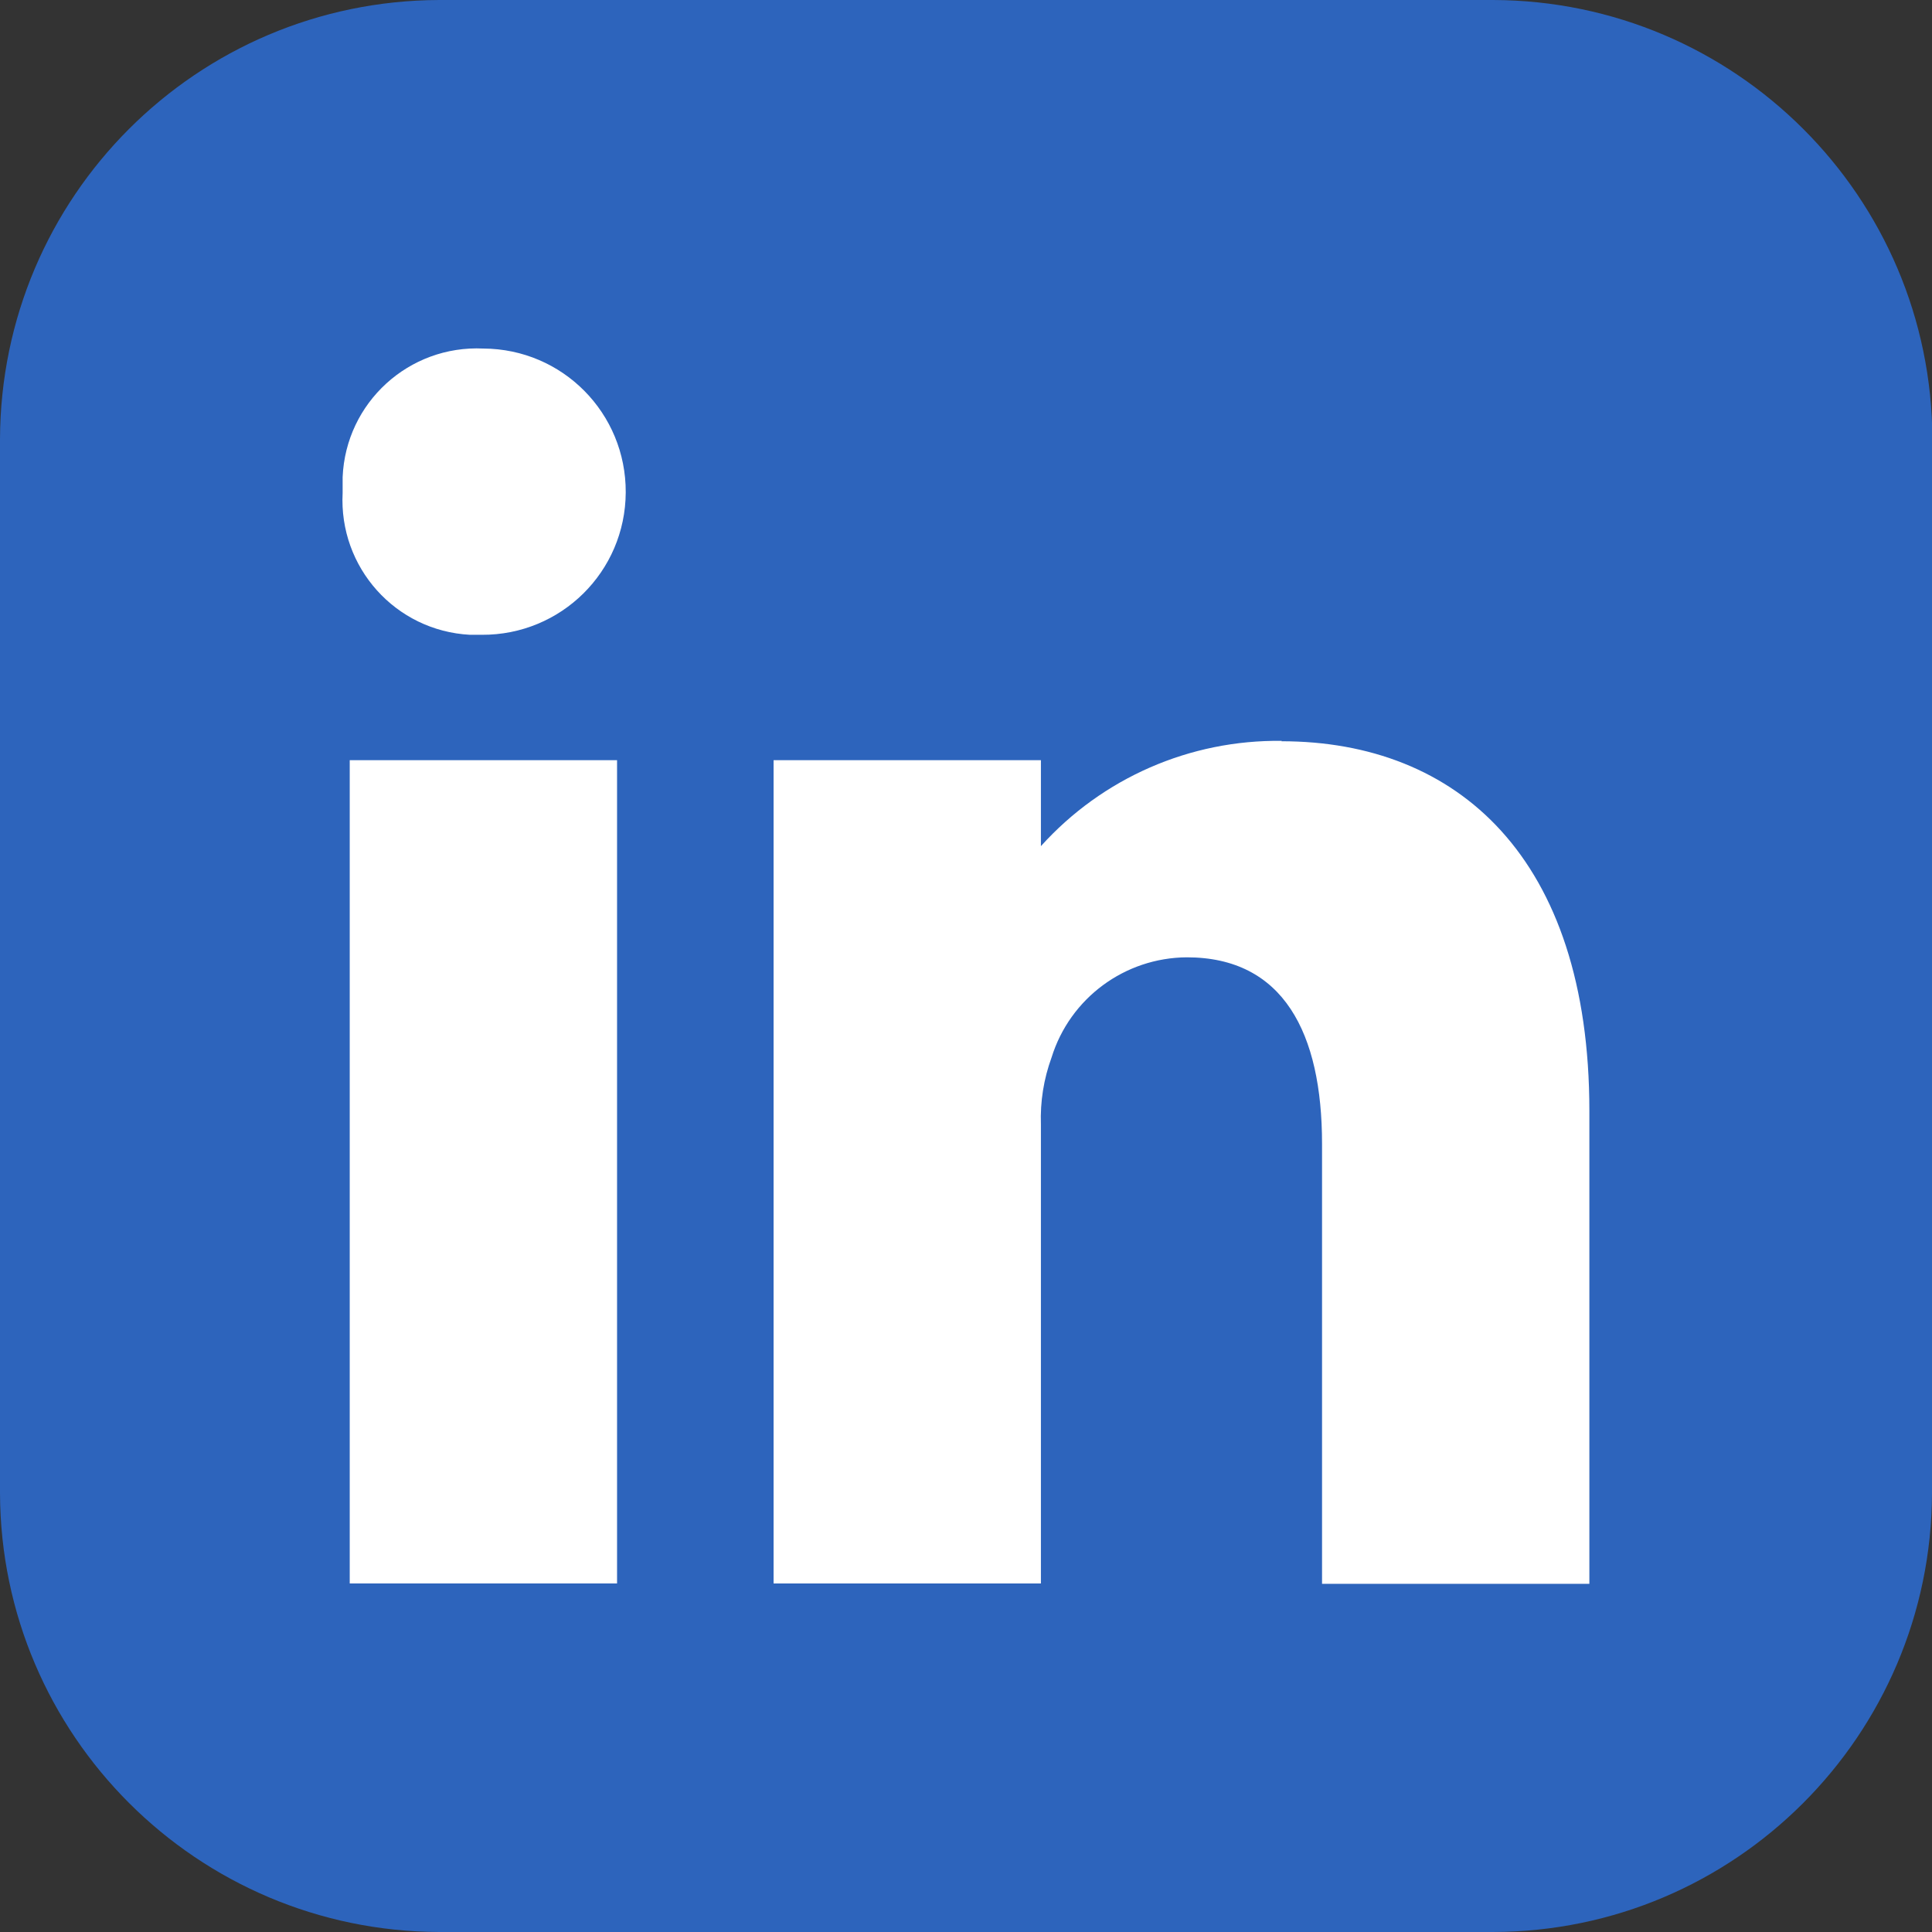
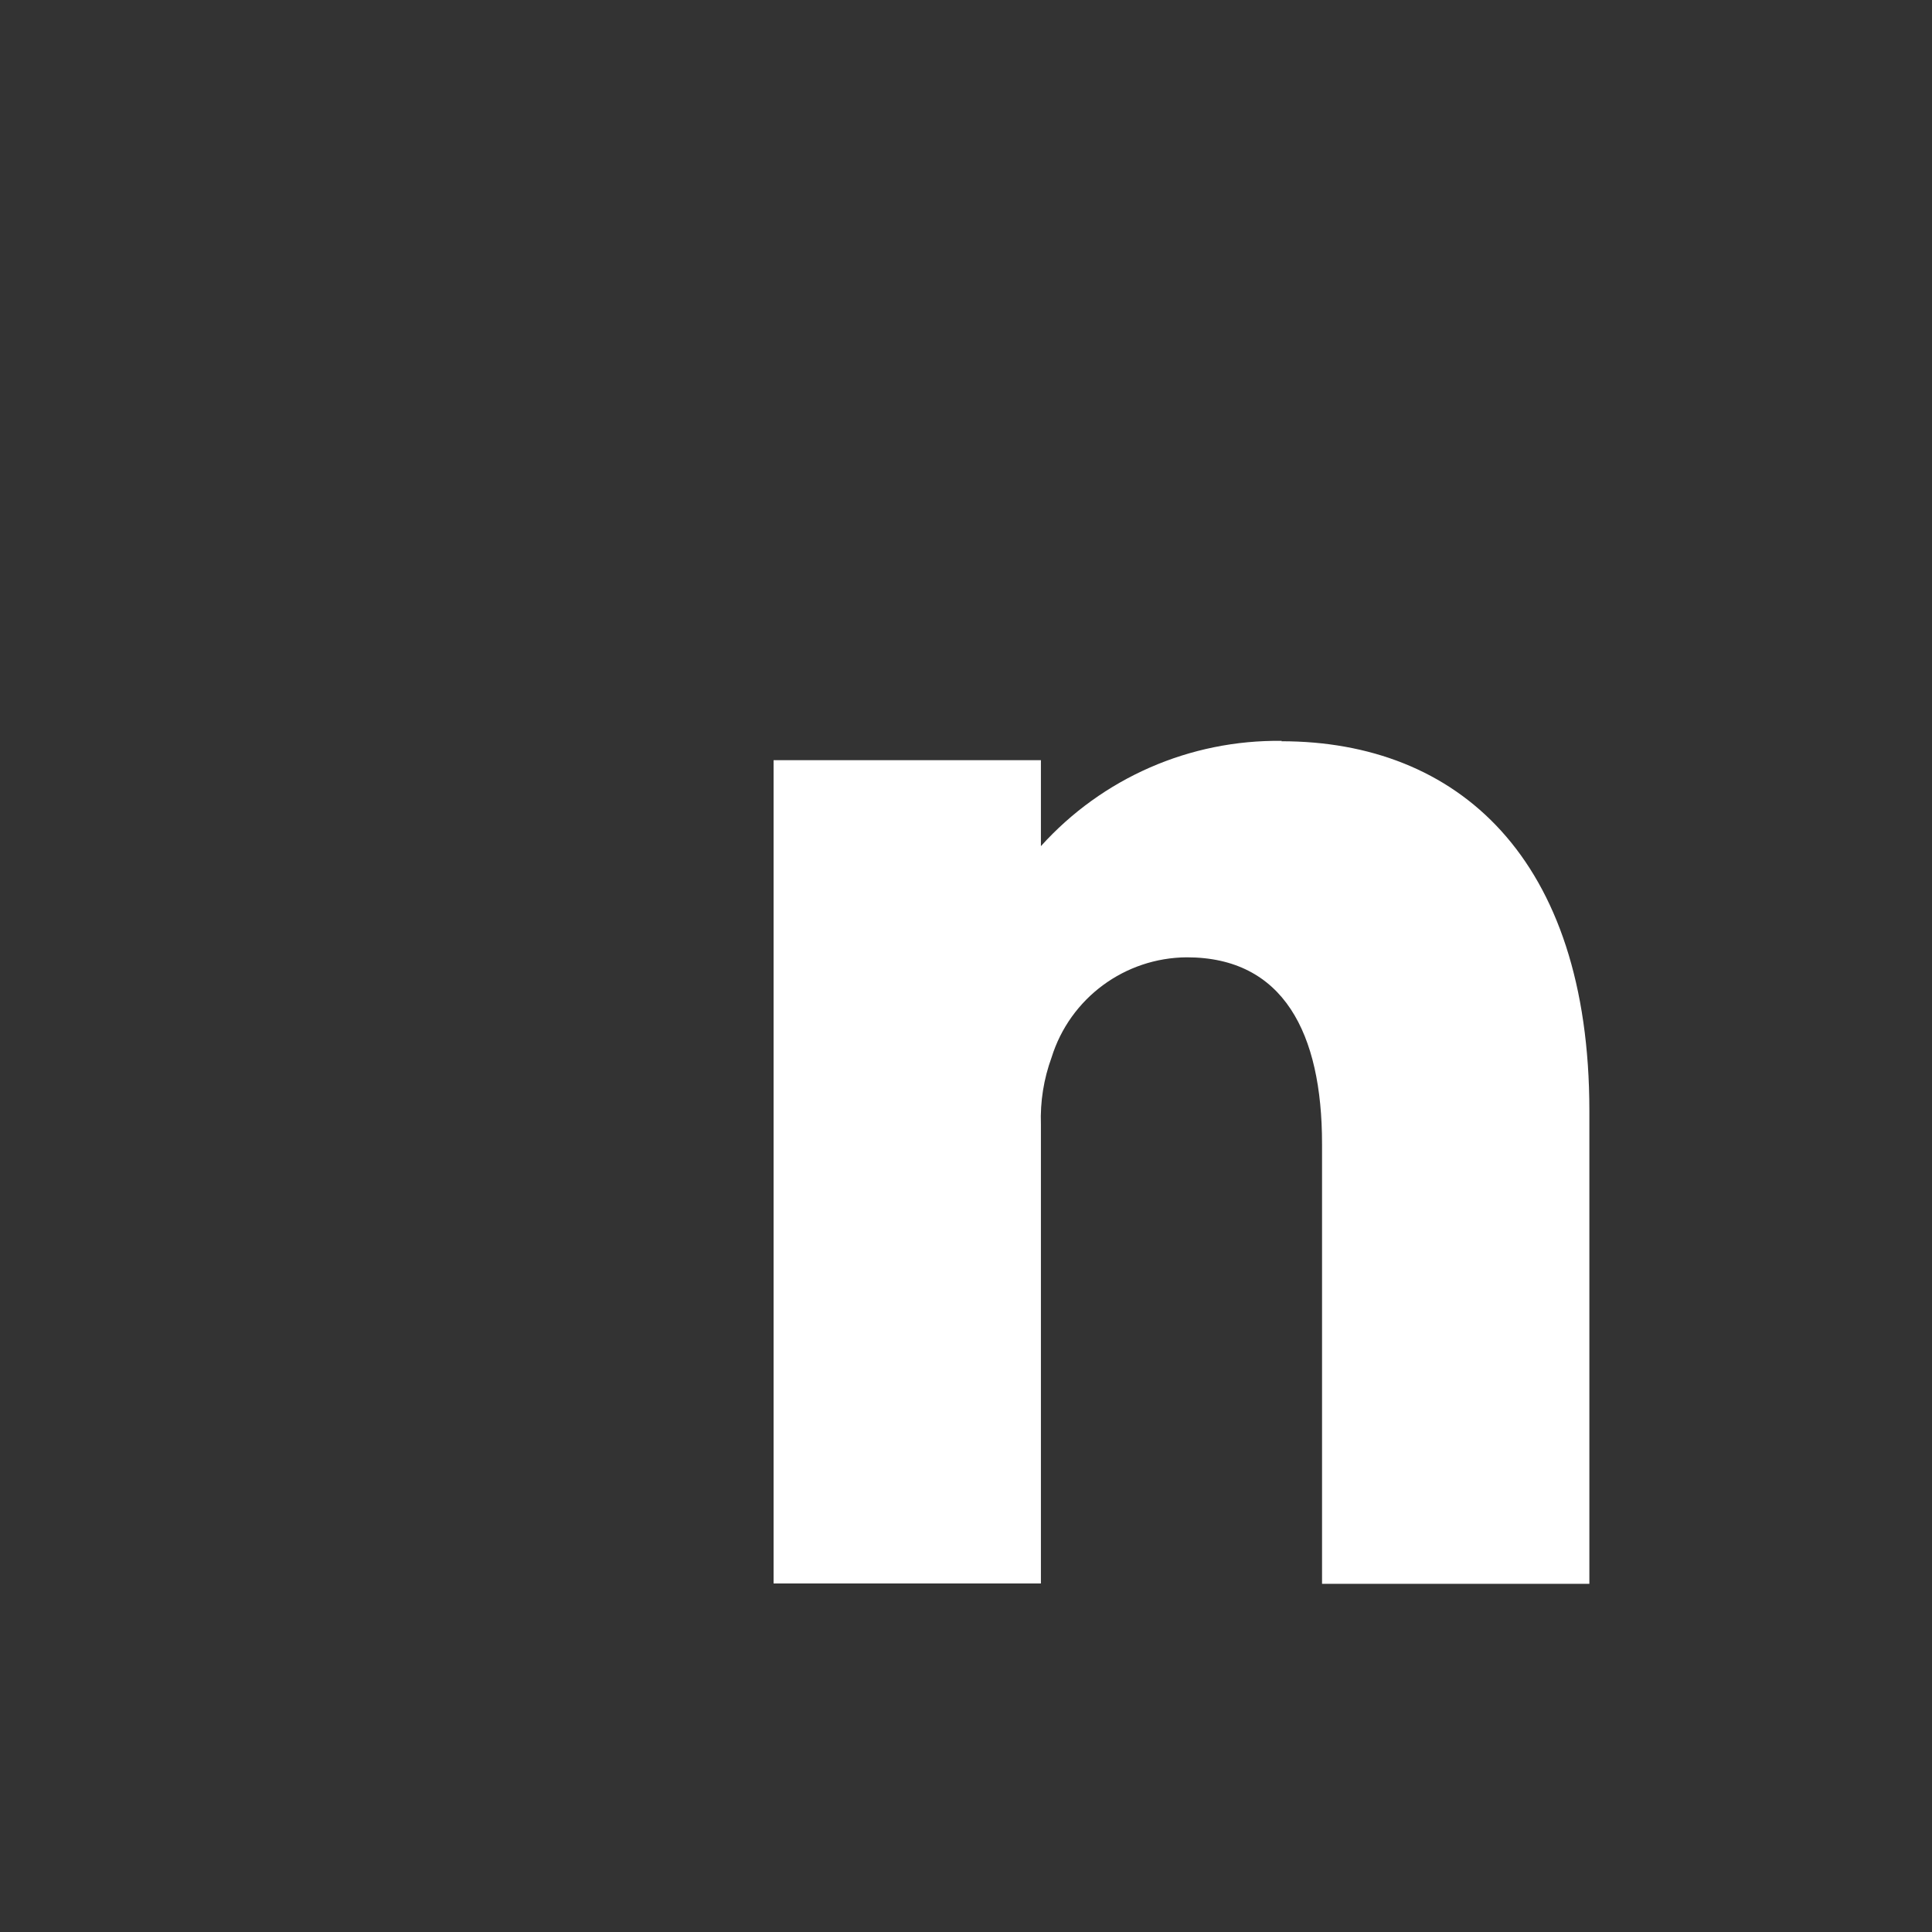
<svg xmlns="http://www.w3.org/2000/svg" id="Layer_1" width=".68in" height=".68in" viewBox="0 0 49 49">
  <rect x="0" y="0" width="49" height="49" fill="#333333" stroke="none" />
-   <path id="Path_124" d="M49,37.87c-.02,6.14-4.99,11.12-11.14,11.13H11.14c-6.14-.02-11.12-4.99-11.14-11.13V11.14C.02,4.99,4.99.02,11.14,0h26.73c6.14.02,11.12,4.99,11.14,11.14v26.73Z" fill="#2d64bc" />
-   <rect id="Rectangle_276" x="8.87" y="19.28" width="6.78" height="20.88" fill="#fff" />
-   <path id="Path_125" d="M12.26,8.84c-1.89-.09-3.49,1.37-3.57,3.26,0,.13,0,.26,0,.4-.1,1.89,1.34,3.5,3.23,3.6.1,0,.2,0,.3,0,2.01.01,3.64-1.6,3.65-3.61s-1.6-3.64-3.61-3.65" fill="#fff" />
  <path id="Path_126" d="M32.51,18.79c-2.33-.03-4.55.94-6.11,2.67v-2.18h-6.78v20.88h6.78v-11.64c-.02-.58.07-1.15.27-1.7.47-1.51,1.86-2.53,3.43-2.54,2.45,0,3.43,1.92,3.43,4.73v11.16h6.78v-12c0-6.42-3.35-9.37-7.81-9.37" fill="#fff" />
</svg>